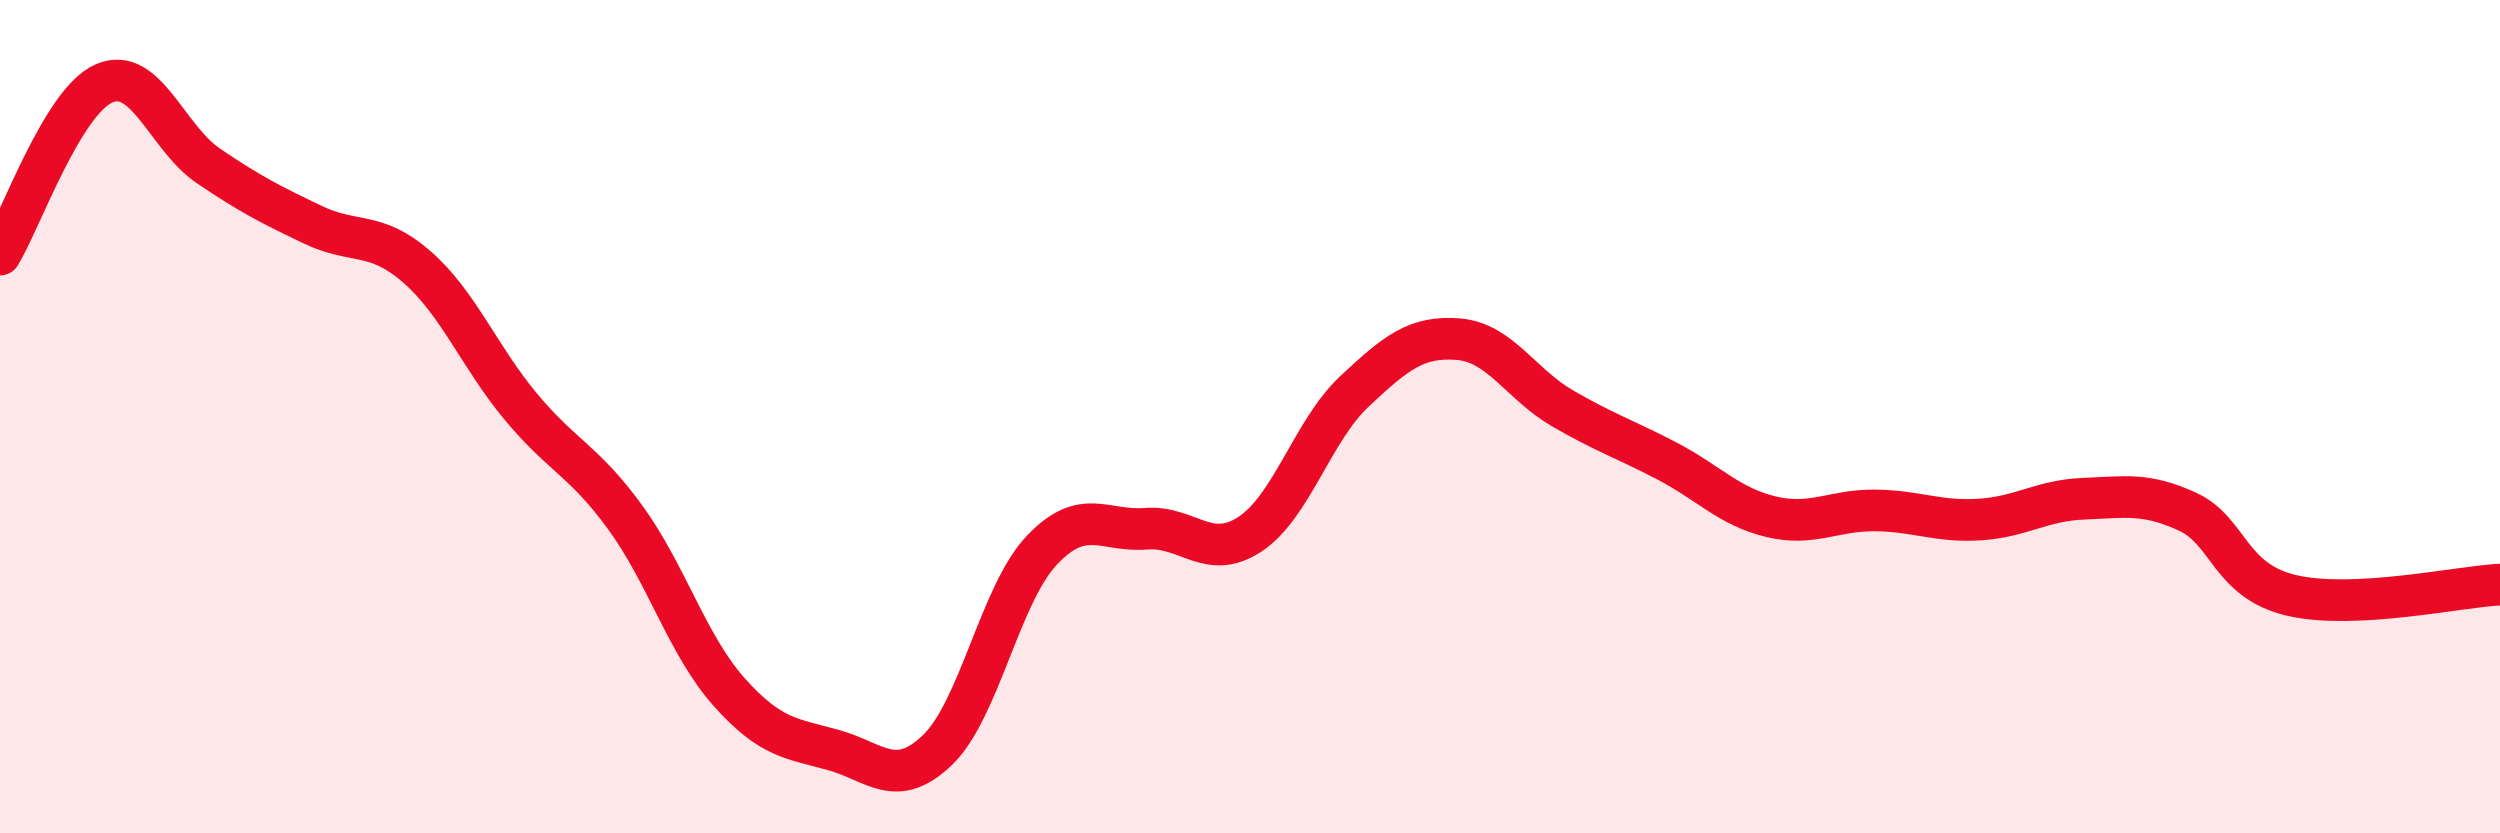
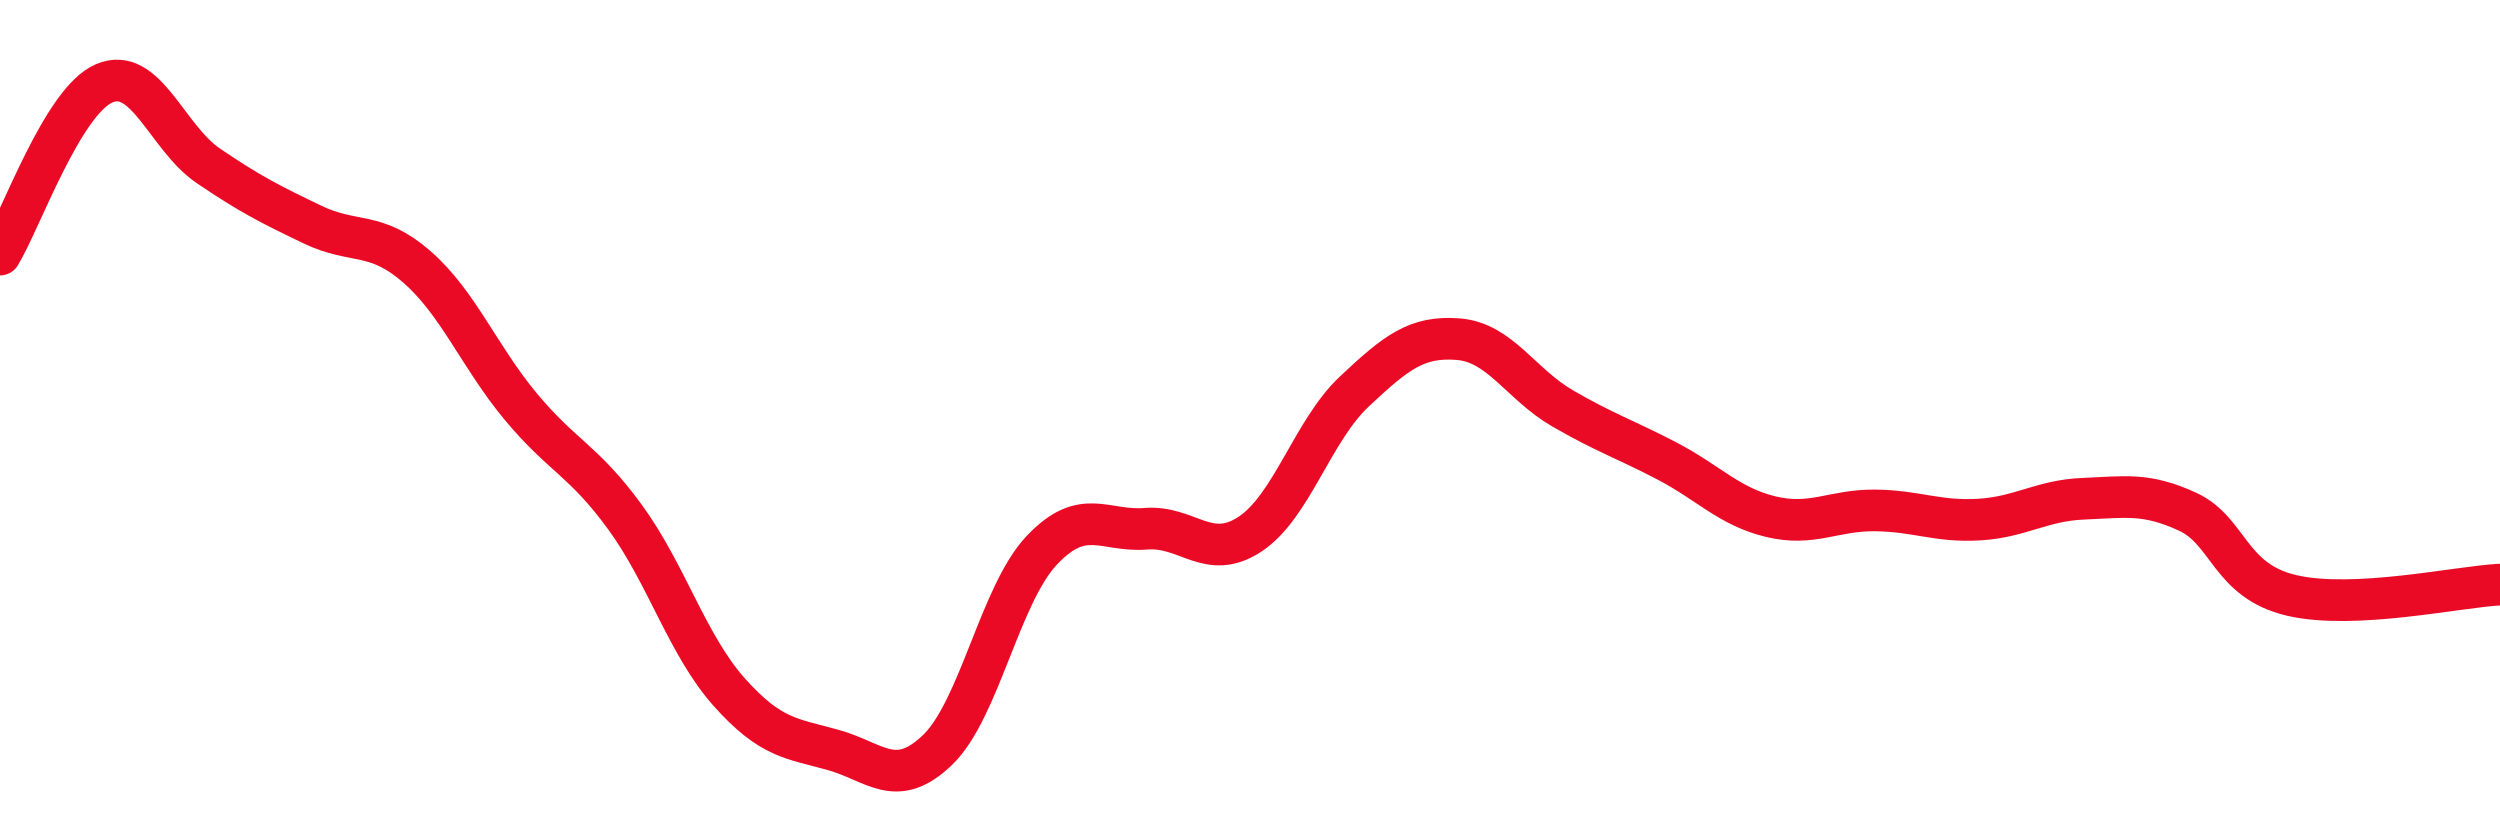
<svg xmlns="http://www.w3.org/2000/svg" width="60" height="20" viewBox="0 0 60 20">
-   <path d="M 0,6.11 C 0.5,5.29 1.5,2.43 2.5,2 C 3.5,1.57 4,3.3 5,3.98 C 6,4.66 6.5,4.91 7.5,5.39 C 8.5,5.87 9,5.53 10,6.4 C 11,7.27 11.5,8.56 12.5,9.76 C 13.5,10.96 14,11.04 15,12.41 C 16,13.78 16.5,15.49 17.5,16.61 C 18.5,17.73 19,17.72 20,18 C 21,18.28 21.5,18.96 22.5,18 C 23.5,17.04 24,14.27 25,13.21 C 26,12.15 26.5,12.77 27.5,12.69 C 28.5,12.61 29,13.48 30,12.82 C 31,12.16 31.5,10.34 32.5,9.4 C 33.5,8.46 34,8.06 35,8.14 C 36,8.22 36.5,9.22 37.5,9.8 C 38.5,10.38 39,10.54 40,11.06 C 41,11.58 41.5,12.16 42.5,12.4 C 43.5,12.64 44,12.24 45,12.25 C 46,12.26 46.5,12.53 47.5,12.47 C 48.5,12.41 49,12.01 50,11.97 C 51,11.93 51.5,11.82 52.5,12.28 C 53.5,12.74 53.5,13.94 55,14.29 C 56.5,14.64 59,14.08 60,14.03L60 20L0 20Z" fill="#EB0A25" opacity="0.1" stroke-linecap="round" stroke-linejoin="round" />
  <path d="M 0,6.11 C 0.5,5.29 1.5,2.43 2.5,2 C 3.5,1.57 4,3.3 5,3.98 C 6,4.66 6.5,4.91 7.5,5.39 C 8.5,5.87 9,5.53 10,6.4 C 11,7.27 11.5,8.56 12.5,9.76 C 13.5,10.96 14,11.04 15,12.41 C 16,13.78 16.5,15.49 17.5,16.61 C 18.5,17.73 19,17.72 20,18 C 21,18.28 21.5,18.96 22.5,18 C 23.5,17.04 24,14.27 25,13.21 C 26,12.15 26.5,12.77 27.5,12.69 C 28.5,12.61 29,13.48 30,12.82 C 31,12.16 31.5,10.34 32.5,9.4 C 33.5,8.46 34,8.06 35,8.14 C 36,8.22 36.5,9.22 37.5,9.8 C 38.5,10.38 39,10.54 40,11.06 C 41,11.58 41.5,12.16 42.5,12.4 C 43.5,12.64 44,12.24 45,12.25 C 46,12.26 46.5,12.53 47.5,12.47 C 48.5,12.41 49,12.01 50,11.97 C 51,11.93 51.5,11.82 52.5,12.28 C 53.5,12.74 53.5,13.94 55,14.29 C 56.5,14.64 59,14.08 60,14.03" stroke="#EB0A25" stroke-width="1" fill="none" stroke-linecap="round" stroke-linejoin="round" />
</svg>